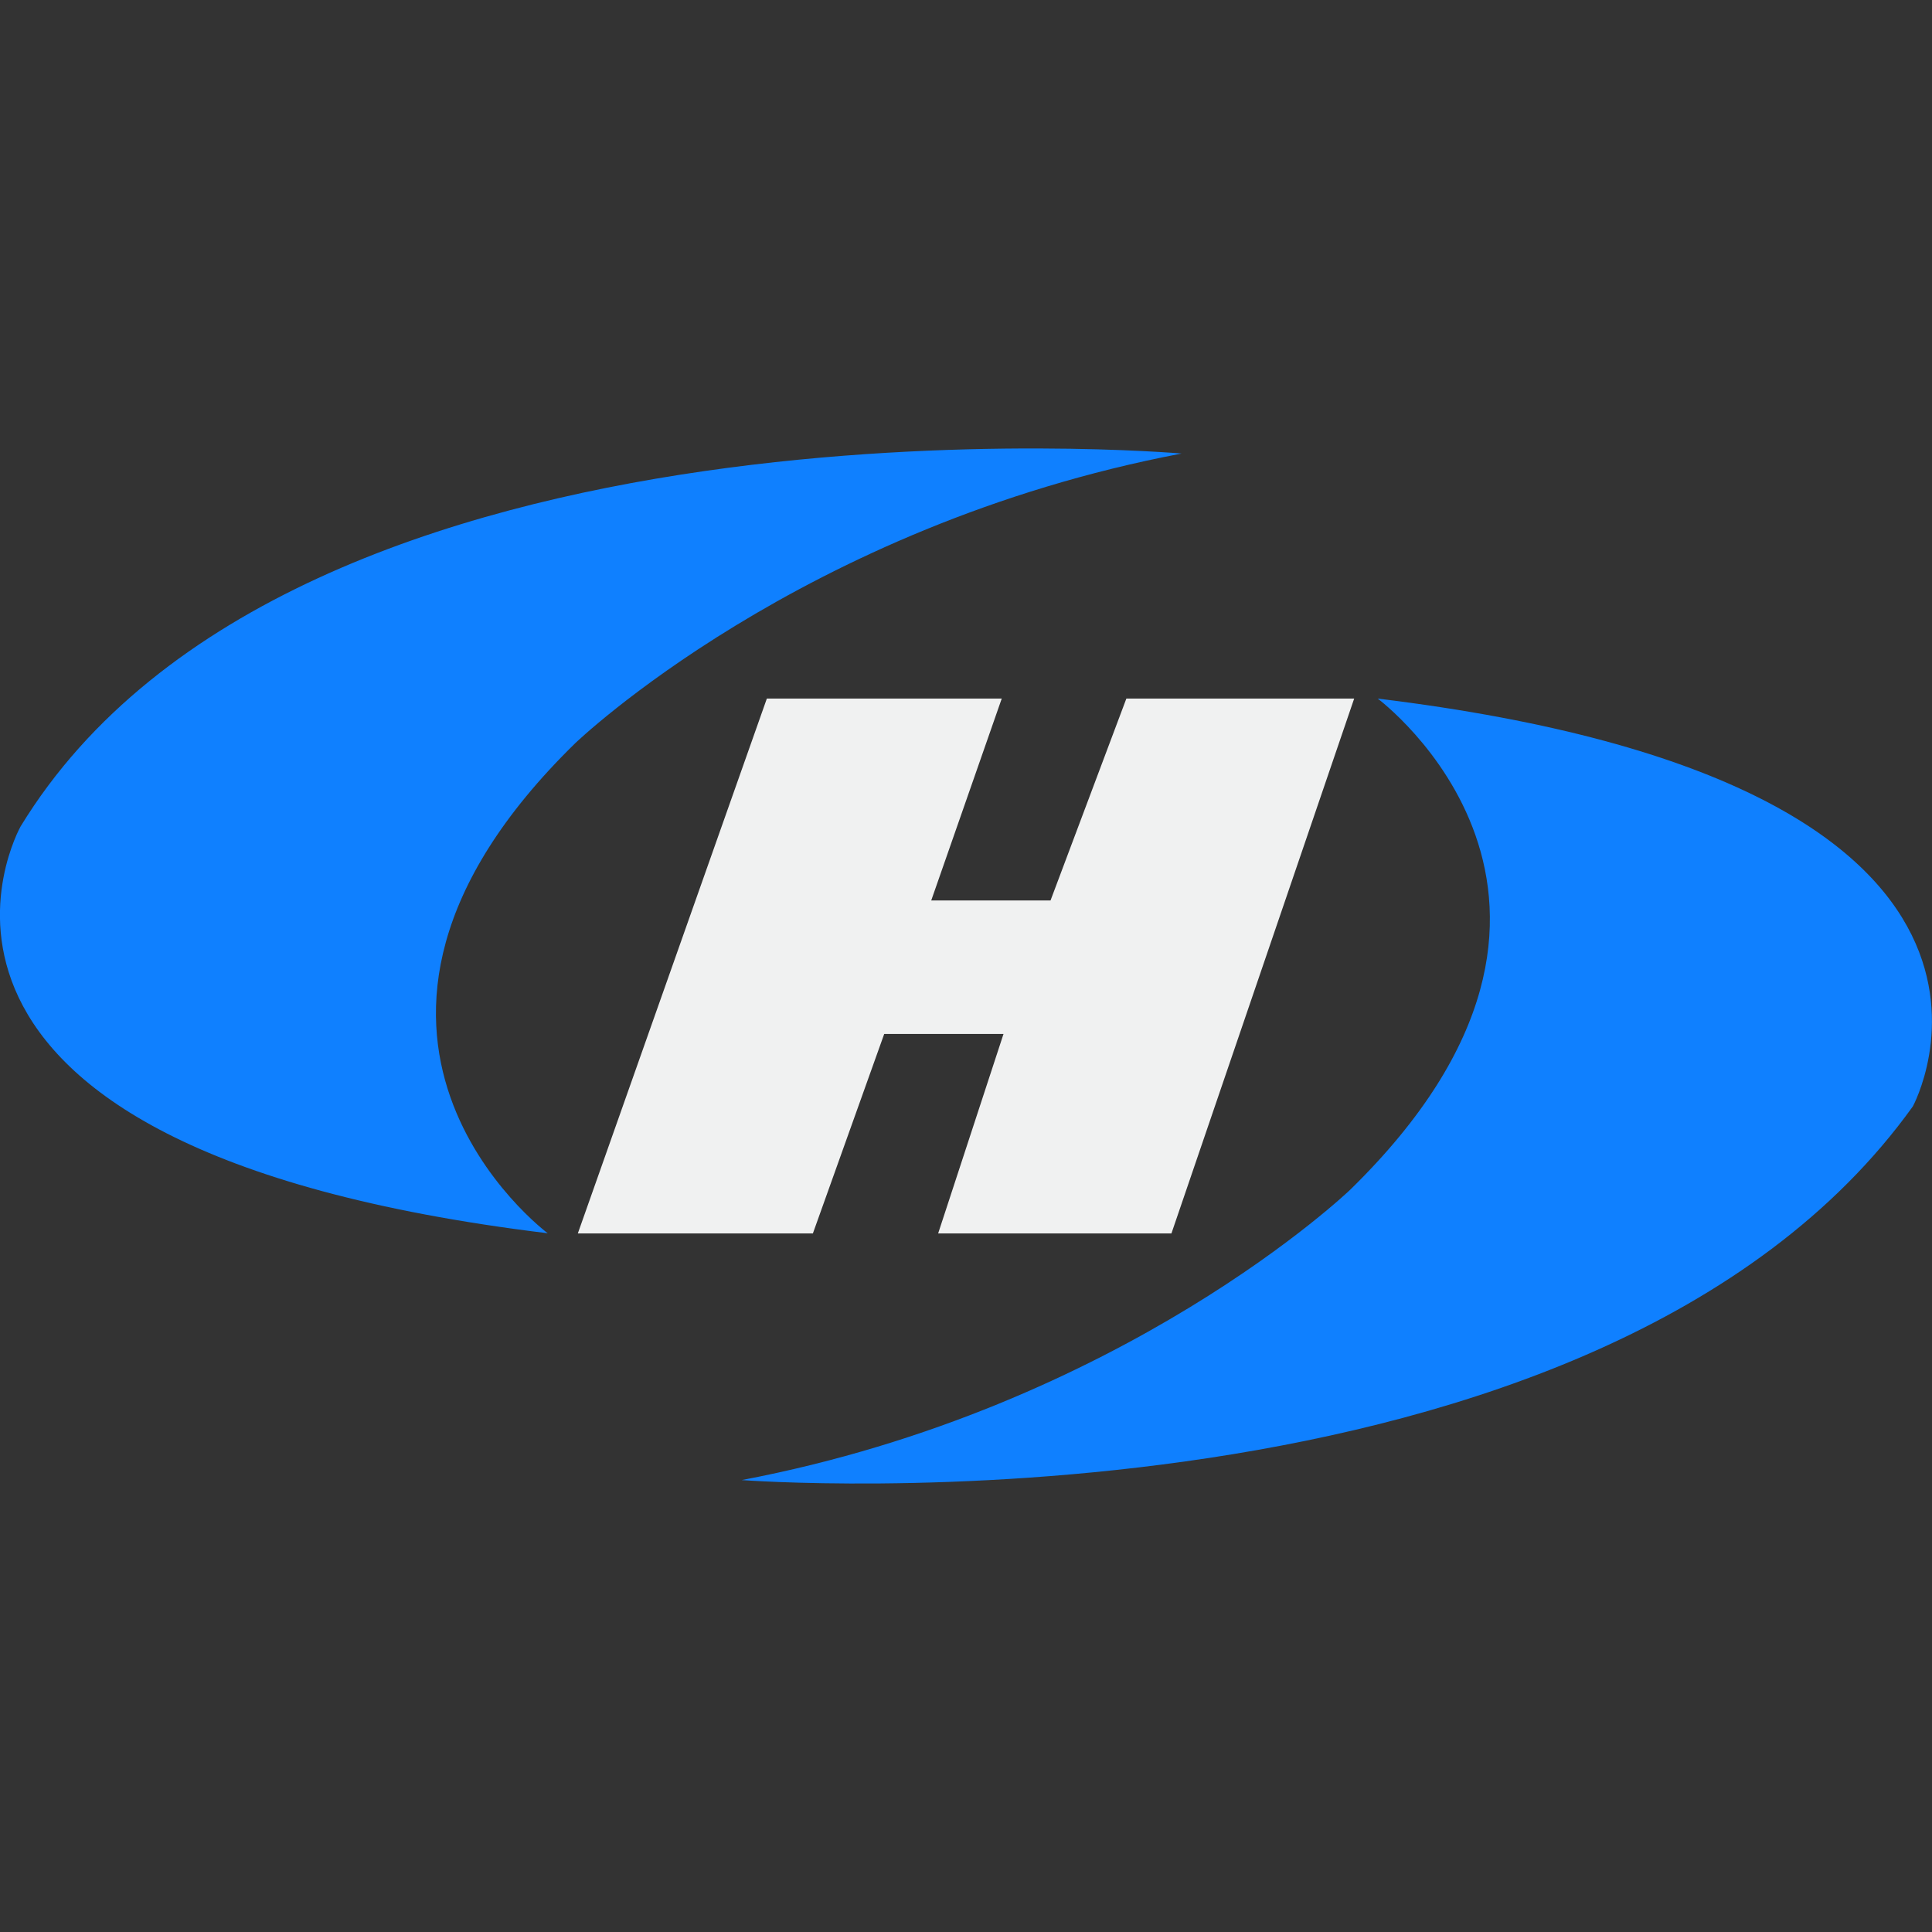
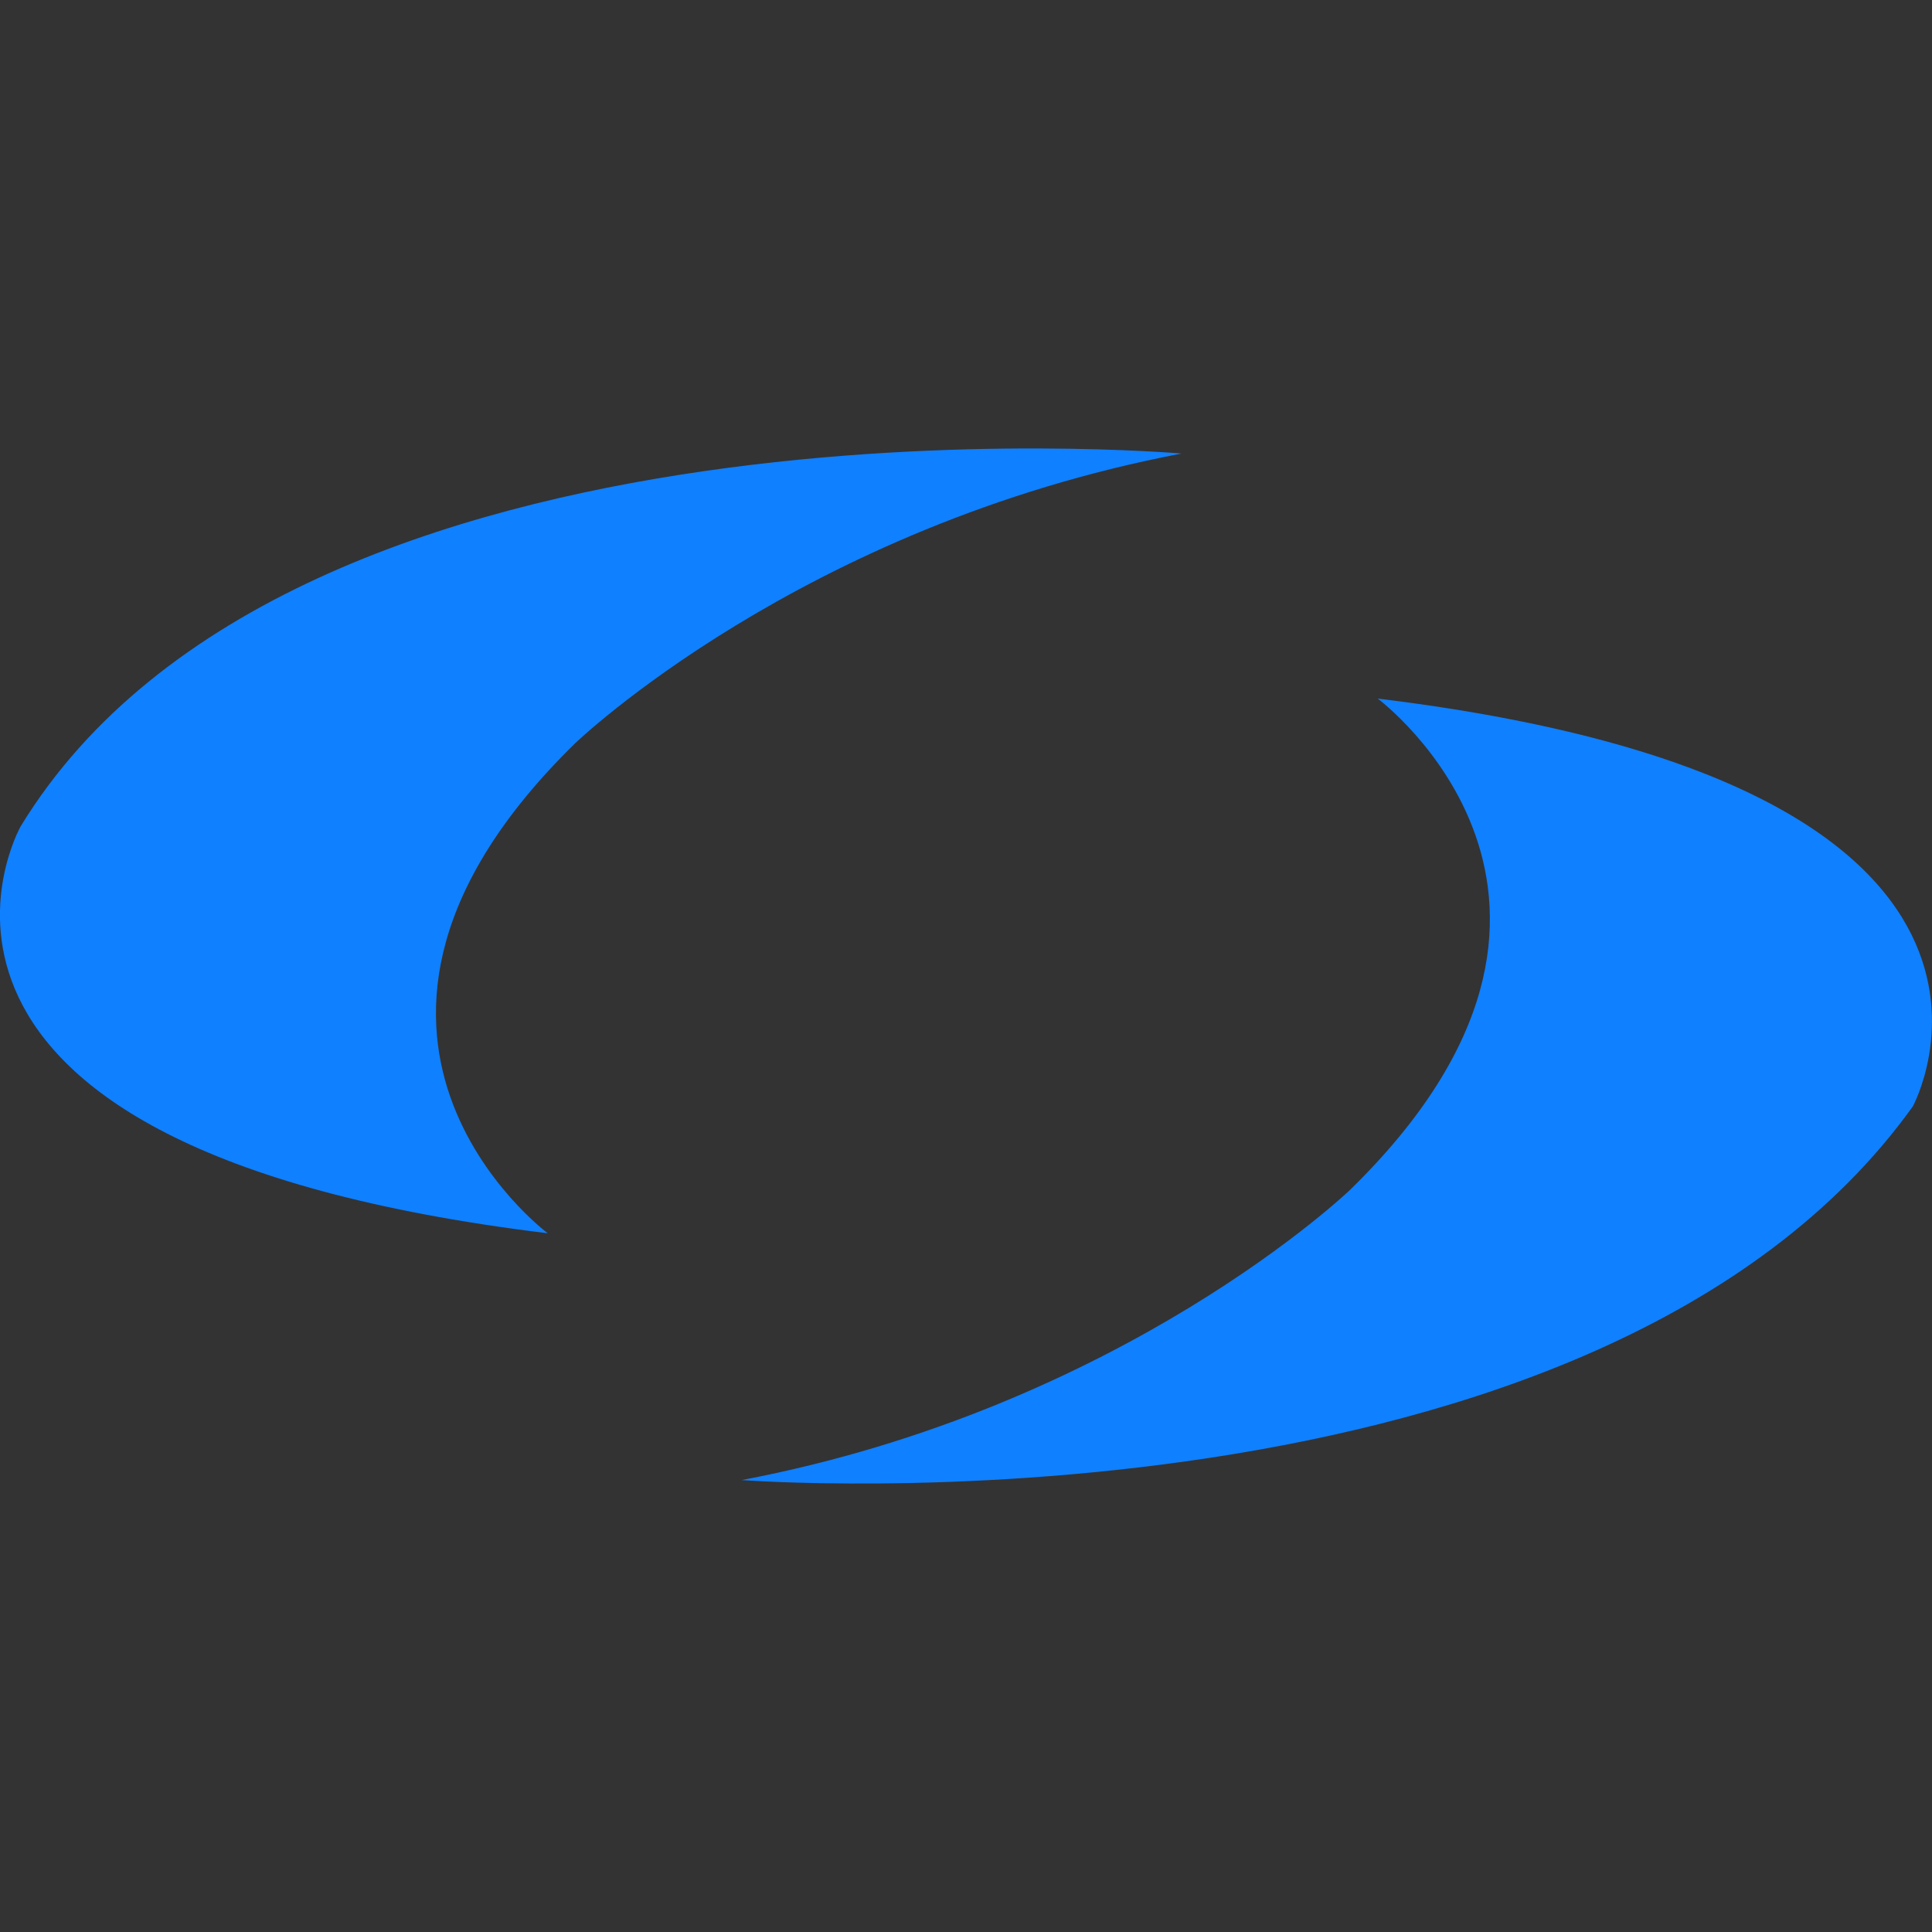
<svg xmlns="http://www.w3.org/2000/svg" viewBox="0 0 120 120">
  <rect x="0" y="0" width="120" height="120" fill="#333333" stroke="none" />
-   <path fill="none" d="M0 0h120v120H0z" />
  <path fill="#0f80ff" d="M35.72 46.17s14.02-13.5 37.67-18c0 0-55.04-4.81-72.11 23.16 0 0-11.23 19.92 32.74 25.27 0 0-16.7-12.43 1.7-30.43m49.85-2.78s16.76 12.46-1.7 30.5c0 0-14.07 13.53-37.8 18.04 0 0 53.18 4.07 72.74-23.21 0 0 10.88-19.96-33.24-25.33" />
-   <path fill="#f0f1f1" d="M54.92 64.22h7.41l-4.06 12.39h14.49l11.35-33.22H69.96l-4.71 12.54h-7.41l4.38-12.54H47.63L35.89 76.61h14.6z" />
</svg>